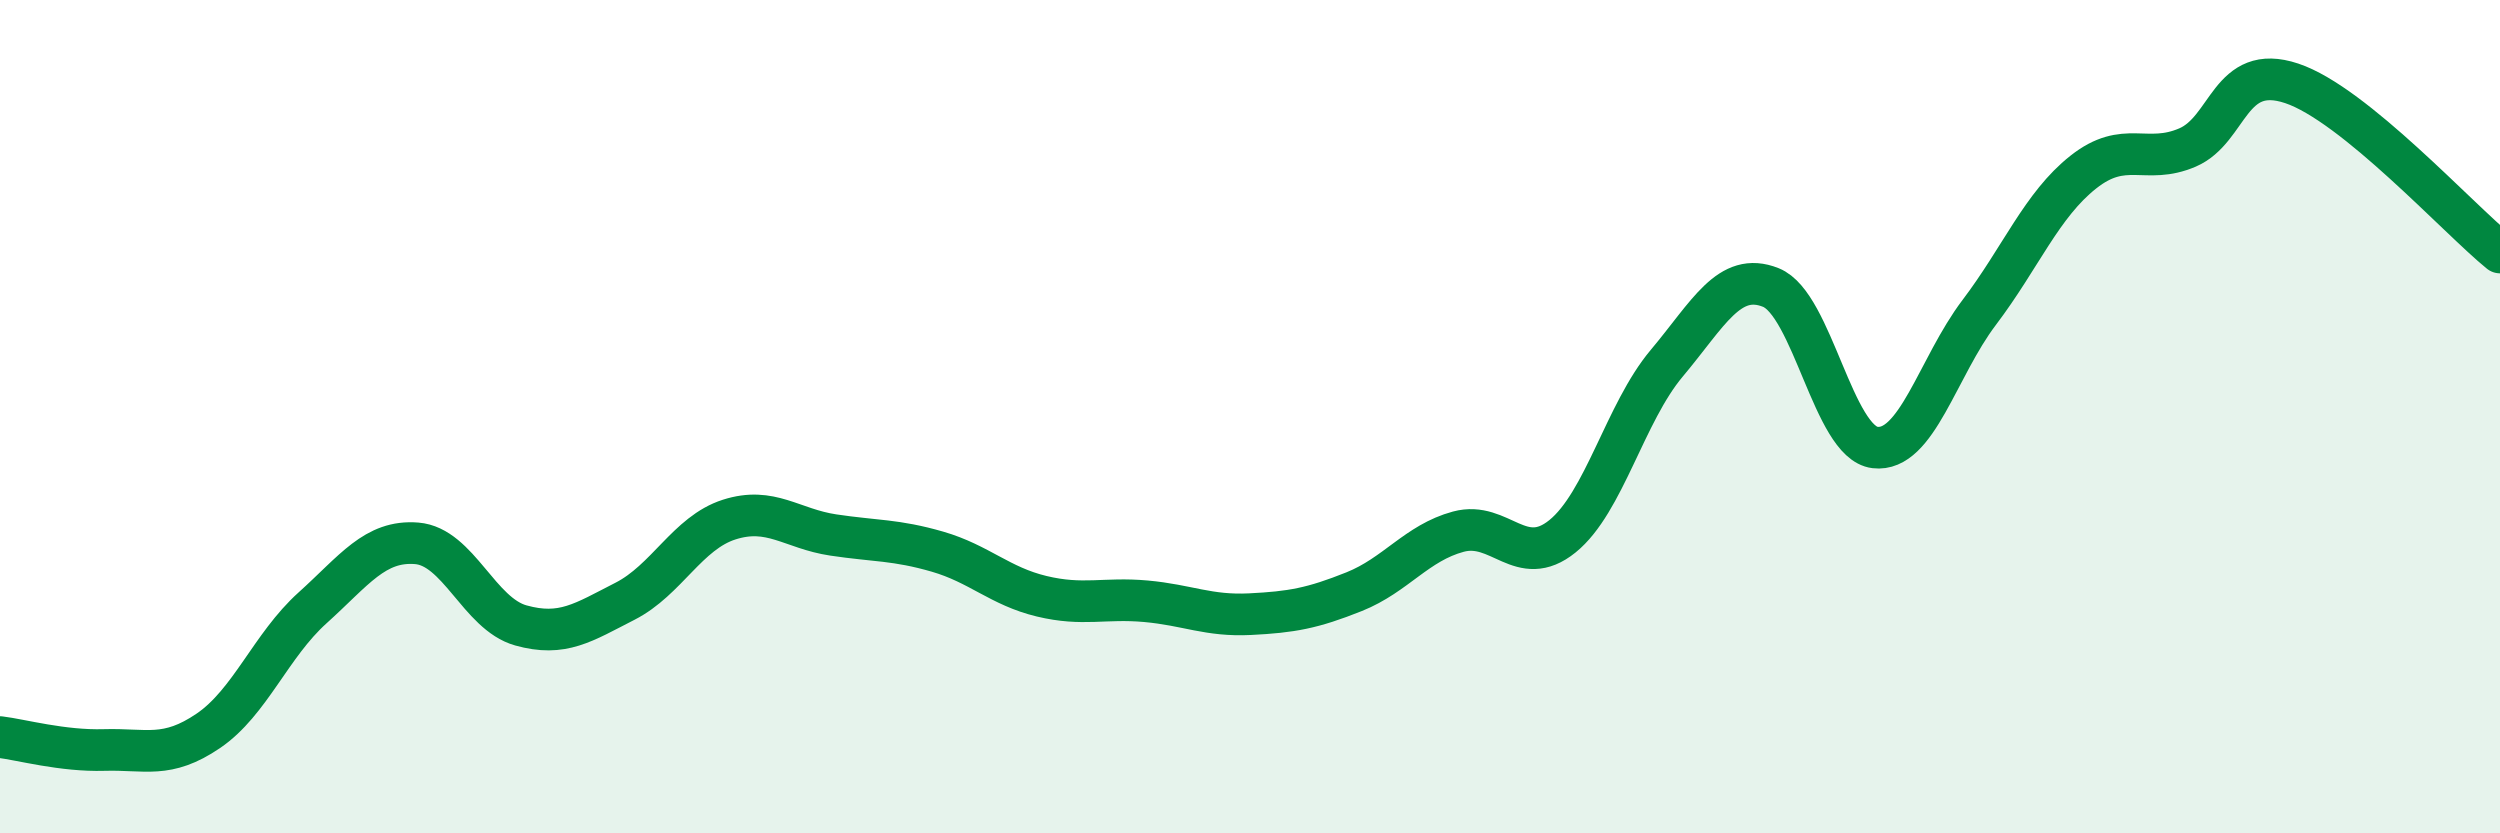
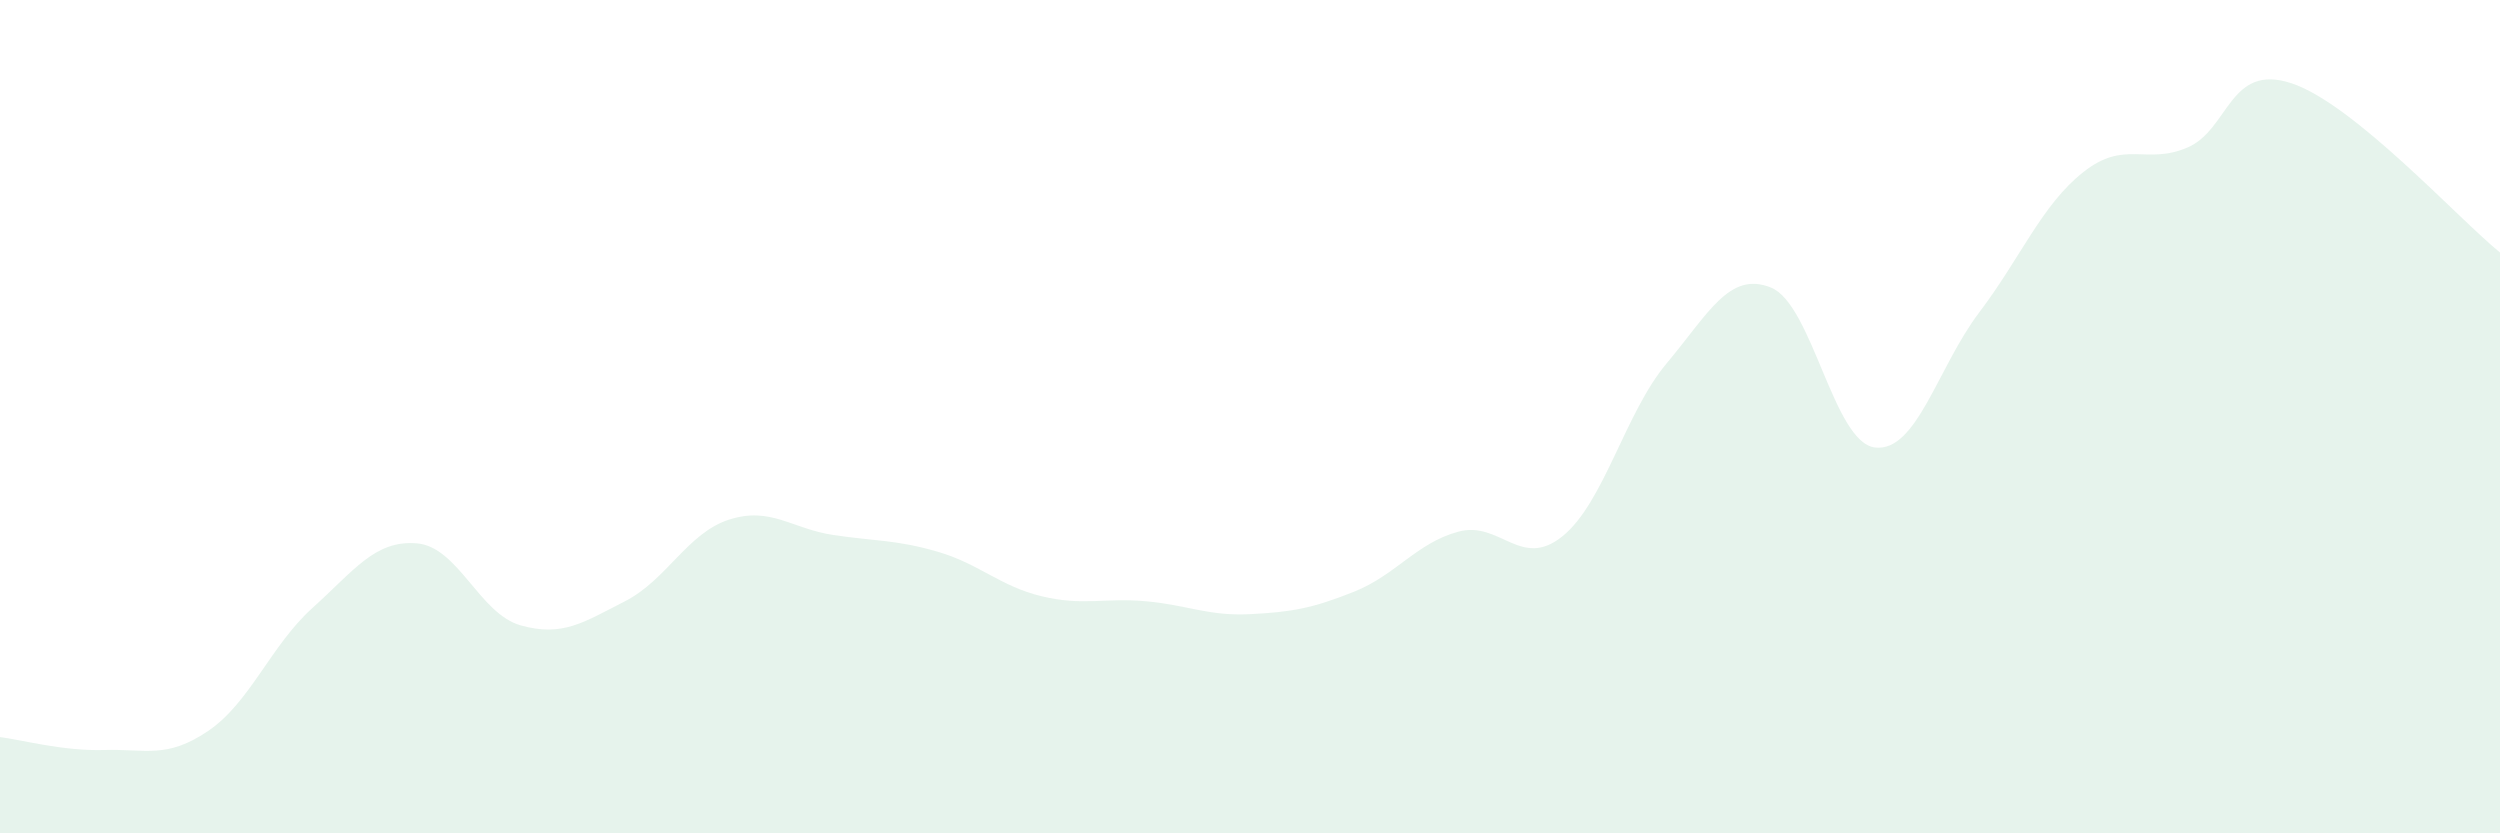
<svg xmlns="http://www.w3.org/2000/svg" width="60" height="20" viewBox="0 0 60 20">
  <path d="M 0,17.69 C 0.5,17.75 1.5,18.03 2.5,18 C 3.5,17.97 4,18.22 5,17.54 C 6,16.86 6.5,15.49 7.5,14.59 C 8.5,13.69 9,12.96 10,13.04 C 11,13.12 11.5,14.73 12.5,15.01 C 13.5,15.29 14,14.94 15,14.43 C 16,13.92 16.5,12.79 17.5,12.47 C 18.5,12.15 19,12.69 20,12.84 C 21,12.99 21.5,12.95 22.5,13.24 C 23.5,13.53 24,14.07 25,14.31 C 26,14.55 26.5,14.34 27.5,14.43 C 28.5,14.52 29,14.79 30,14.74 C 31,14.69 31.5,14.6 32.5,14.2 C 33.5,13.8 34,13.03 35,12.76 C 36,12.49 36.5,13.68 37.5,12.87 C 38.5,12.06 39,9.91 40,8.72 C 41,7.53 41.5,6.5 42.5,6.9 C 43.5,7.3 44,10.62 45,10.74 C 46,10.86 46.5,8.82 47.5,7.5 C 48.5,6.18 49,4.92 50,4.13 C 51,3.34 51.5,3.97 52.5,3.54 C 53.5,3.11 53.5,1.5 55,2 C 56.5,2.5 59,5.25 60,6.06L60 20L0 20Z" fill="#008740" opacity="0.1" stroke-linecap="round" stroke-linejoin="round" />
-   <path d="M 0,17.69 C 0.5,17.75 1.5,18.03 2.5,18 C 3.5,17.97 4,18.22 5,17.54 C 6,16.86 6.5,15.49 7.5,14.59 C 8.5,13.69 9,12.96 10,13.04 C 11,13.12 11.5,14.73 12.5,15.01 C 13.5,15.29 14,14.94 15,14.43 C 16,13.92 16.5,12.79 17.5,12.47 C 18.5,12.15 19,12.69 20,12.84 C 21,12.99 21.5,12.95 22.5,13.24 C 23.5,13.53 24,14.07 25,14.31 C 26,14.55 26.5,14.34 27.5,14.43 C 28.5,14.52 29,14.79 30,14.74 C 31,14.69 31.5,14.6 32.5,14.2 C 33.5,13.8 34,13.03 35,12.76 C 36,12.49 36.5,13.68 37.5,12.87 C 38.5,12.06 39,9.91 40,8.72 C 41,7.53 41.5,6.5 42.5,6.9 C 43.5,7.3 44,10.62 45,10.74 C 46,10.86 46.5,8.82 47.5,7.5 C 48.5,6.18 49,4.92 50,4.13 C 51,3.34 51.5,3.97 52.5,3.54 C 53.5,3.11 53.5,1.5 55,2 C 56.5,2.5 59,5.25 60,6.06" stroke="#008740" stroke-width="1" fill="none" stroke-linecap="round" stroke-linejoin="round" />
</svg>